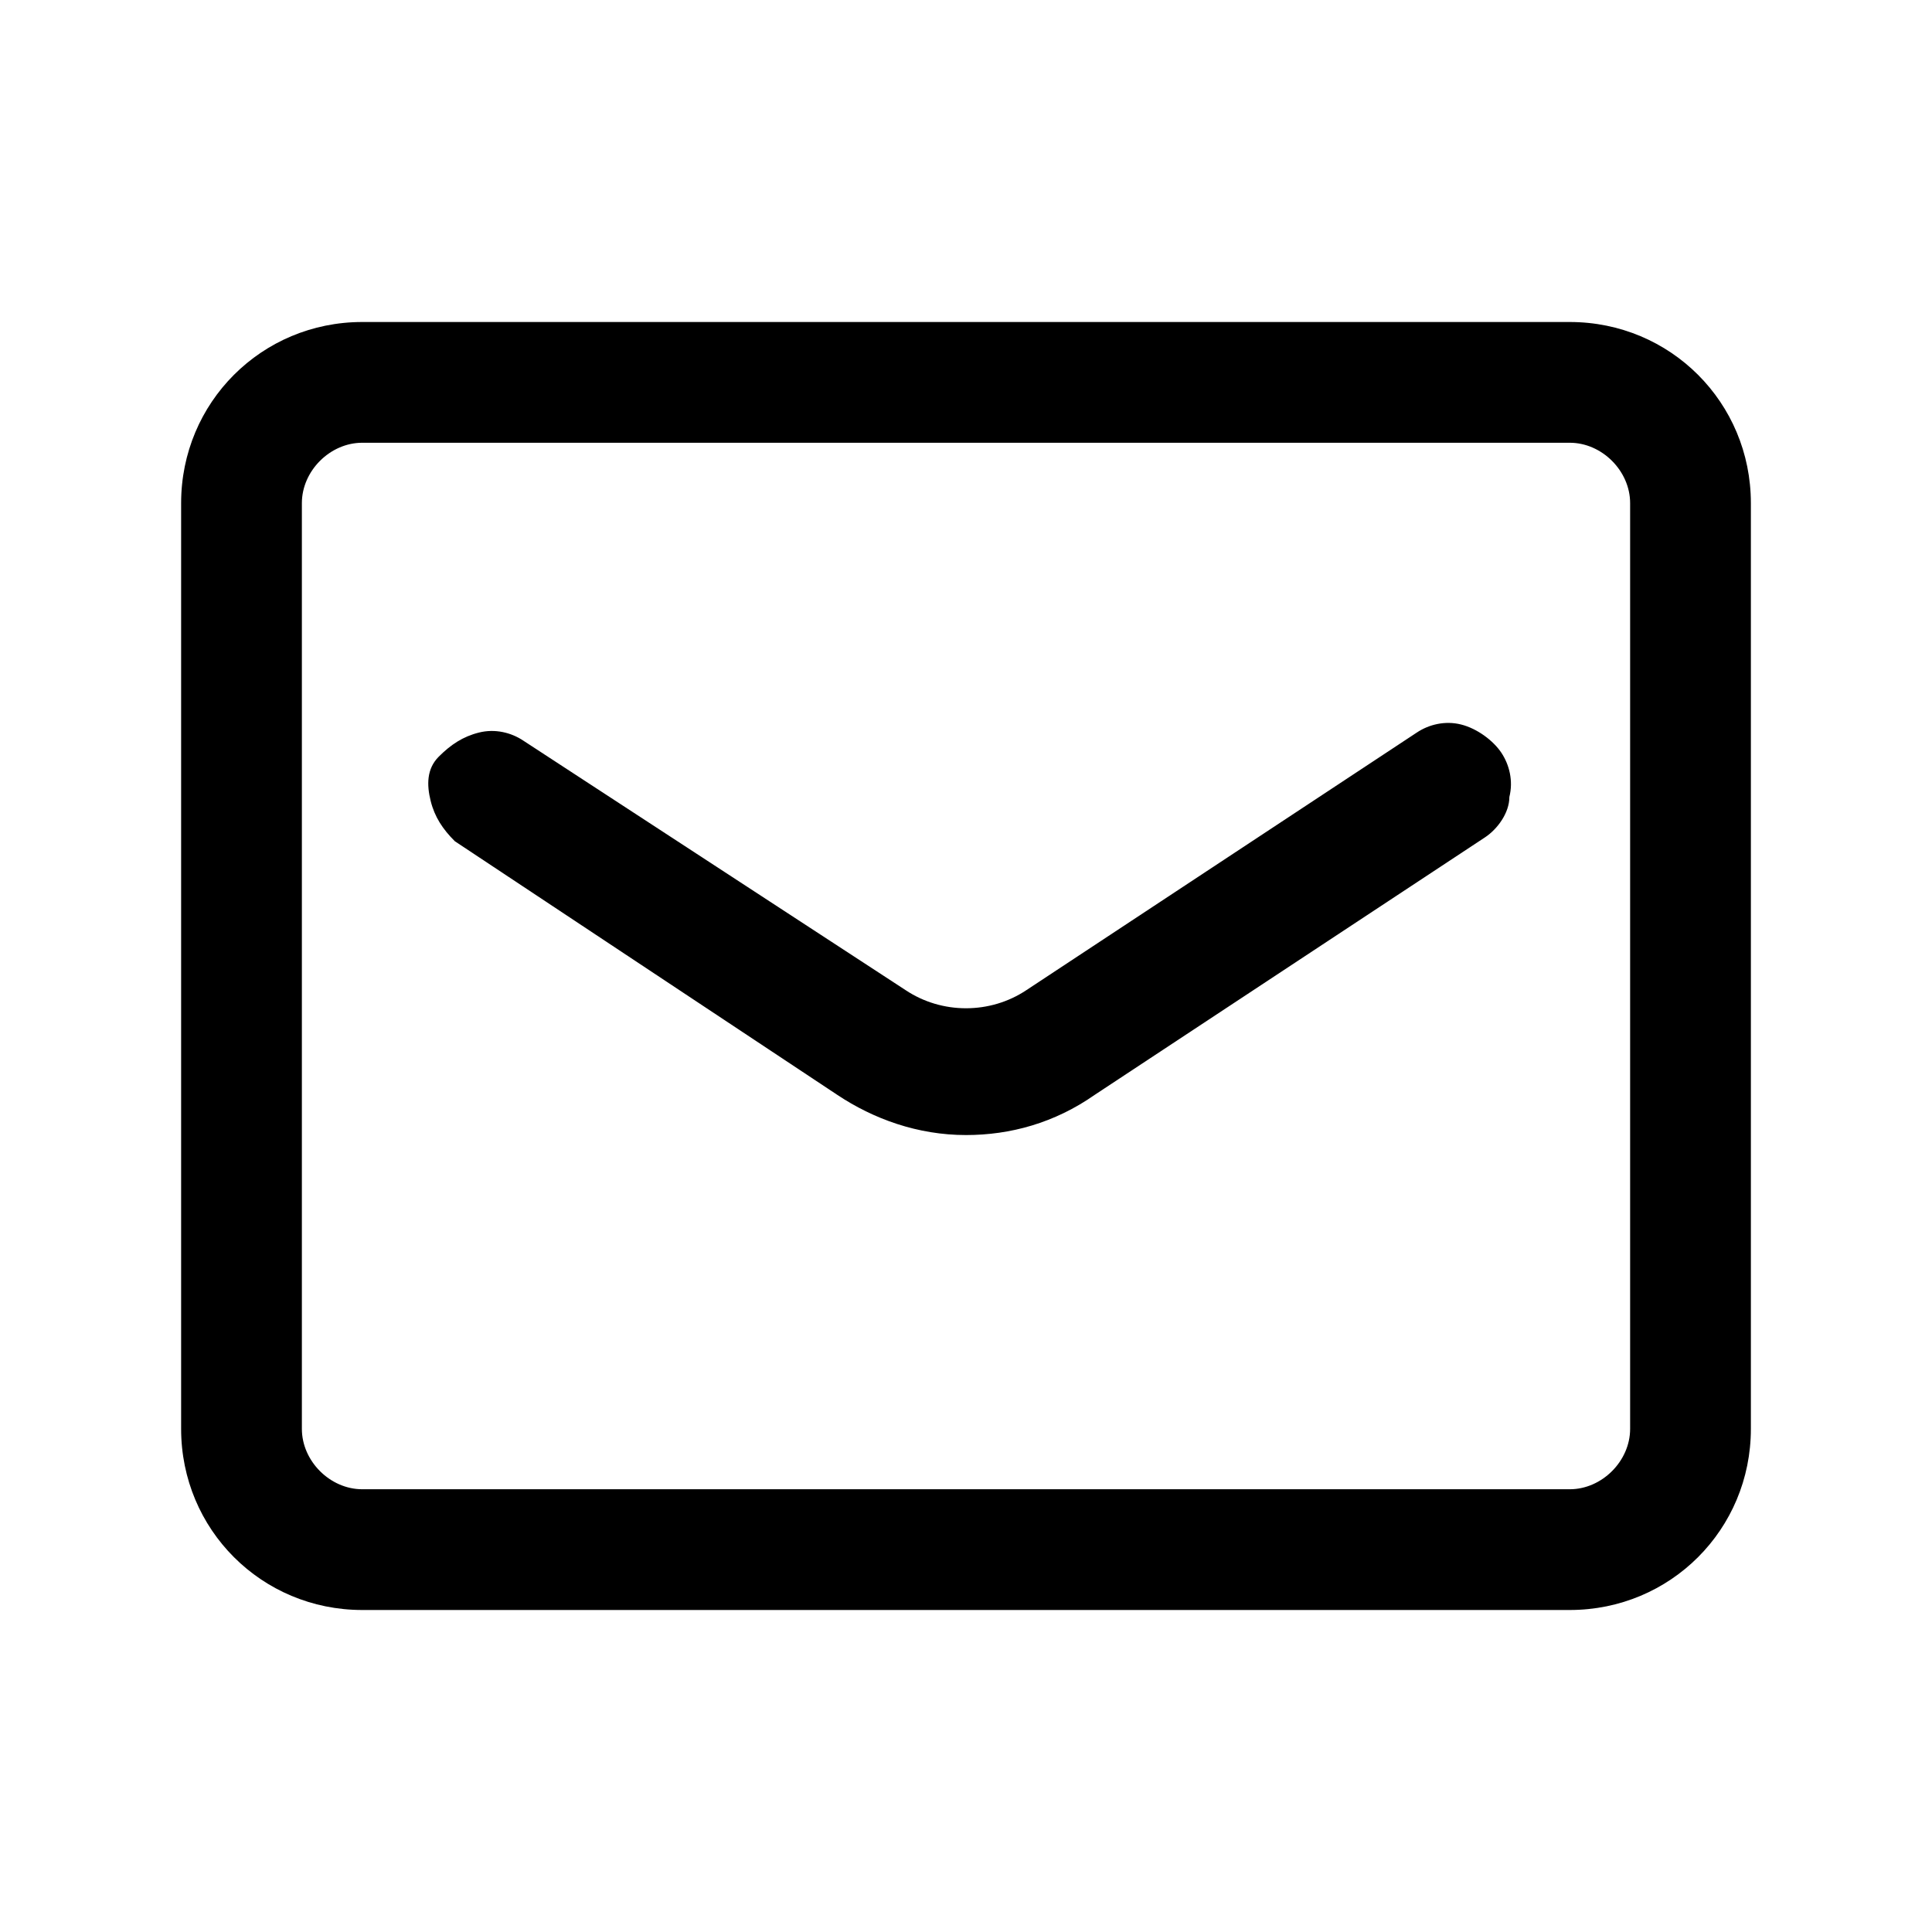
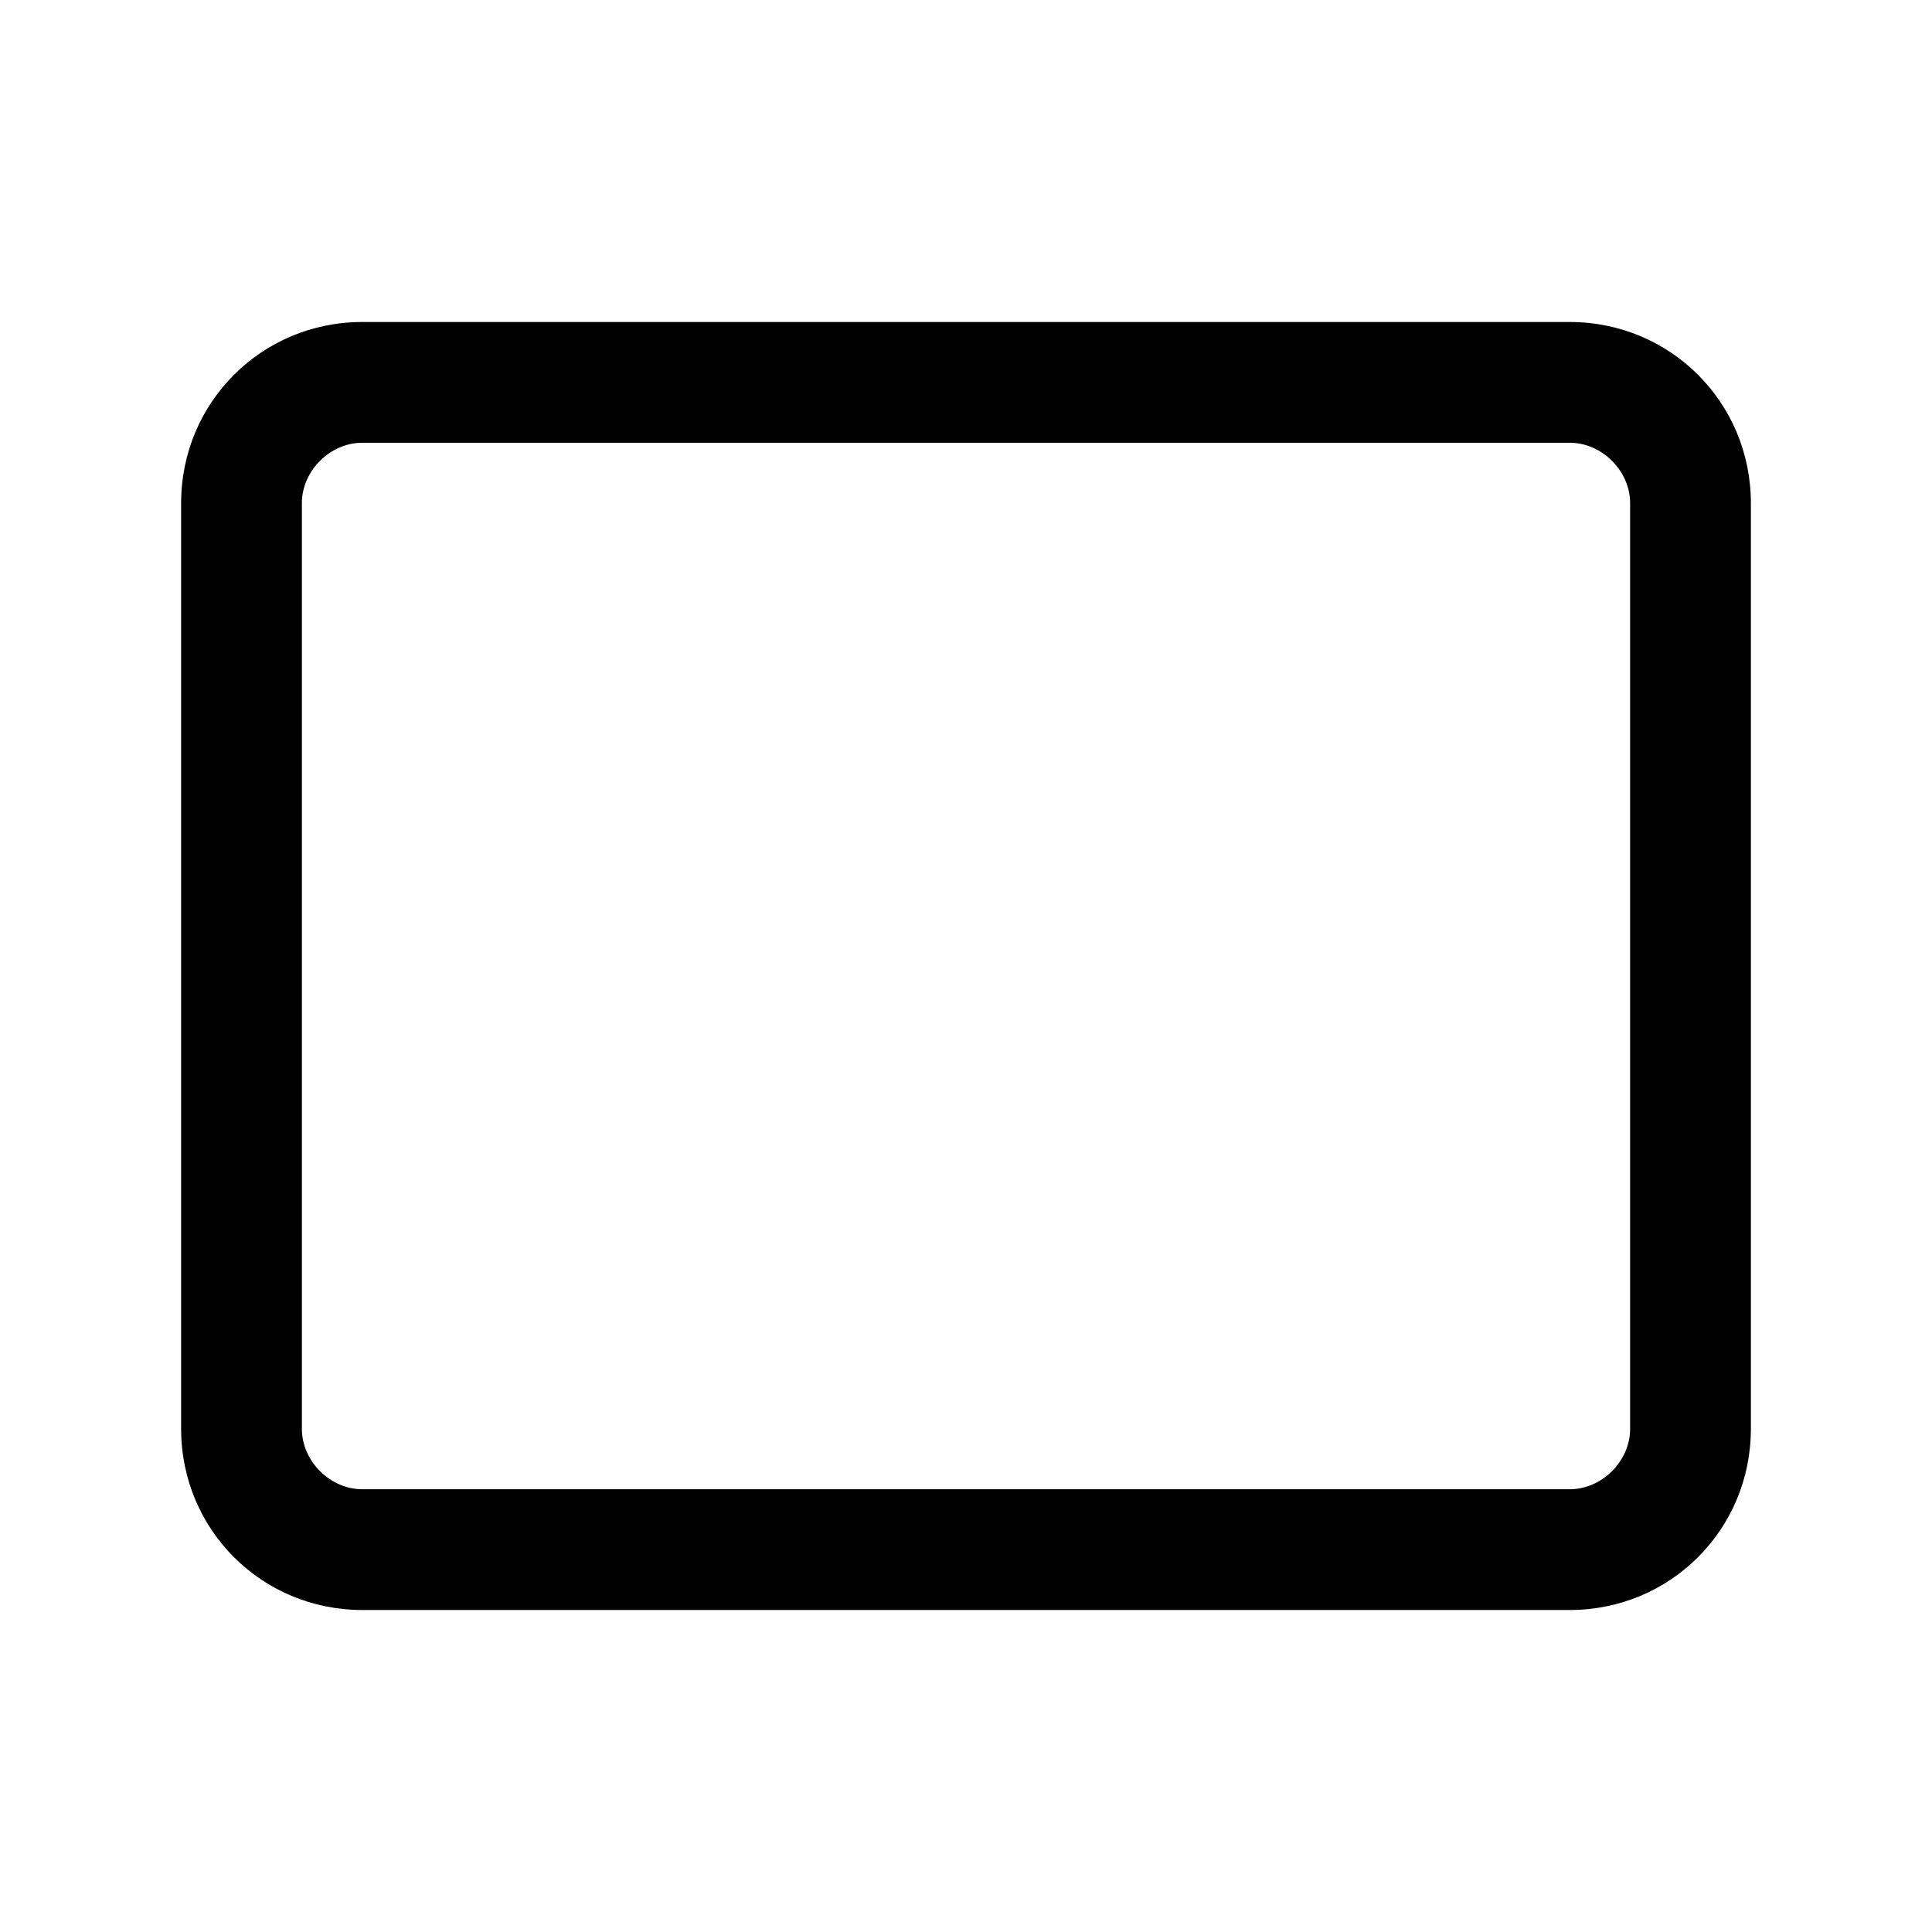
<svg xmlns="http://www.w3.org/2000/svg" version="1.1" id="レイヤー_1" x="0px" y="0px" viewBox="0 0 48 48" style="enable-background:new 0 0 48 48;" xml:space="preserve">
  <g>
    <path d="M39,8H9c-2.5,0-4.5,2-4.5,4.5v23C4.5,38,6.5,40,9,40h30c2.5,0,4.5-2,4.5-4.5v-23C43.5,10,41.5,8,39,8z M40.5,12.5v23   c0,0.8-0.7,1.5-1.5,1.5H9c-0.8,0-1.5-0.7-1.5-1.5v-23C7.5,11.7,8.2,11,9,11h30C39.8,11,40.5,11.7,40.5,12.5z" />
-     <path d="M36.3,18c-0.4-0.1-0.8,0-1.1,0.2l-9.7,6.4c-0.9,0.6-2.1,0.6-3,0L13,18.4c-0.3-0.2-0.7-0.3-1.1-0.2c-0.4,0.1-0.7,0.3-1,0.6   s-0.3,0.7-0.2,1.1c0.1,0.4,0.3,0.7,0.6,1l9.5,6.3c0.9,0.6,2,1,3.2,1c1.1,0,2.2-0.3,3.2-1l9.7-6.4c0.3-0.2,0.6-0.6,0.6-1   c0.1-0.4,0-0.8-0.2-1.1S36.7,18.1,36.3,18z" />
  </g>
</svg>